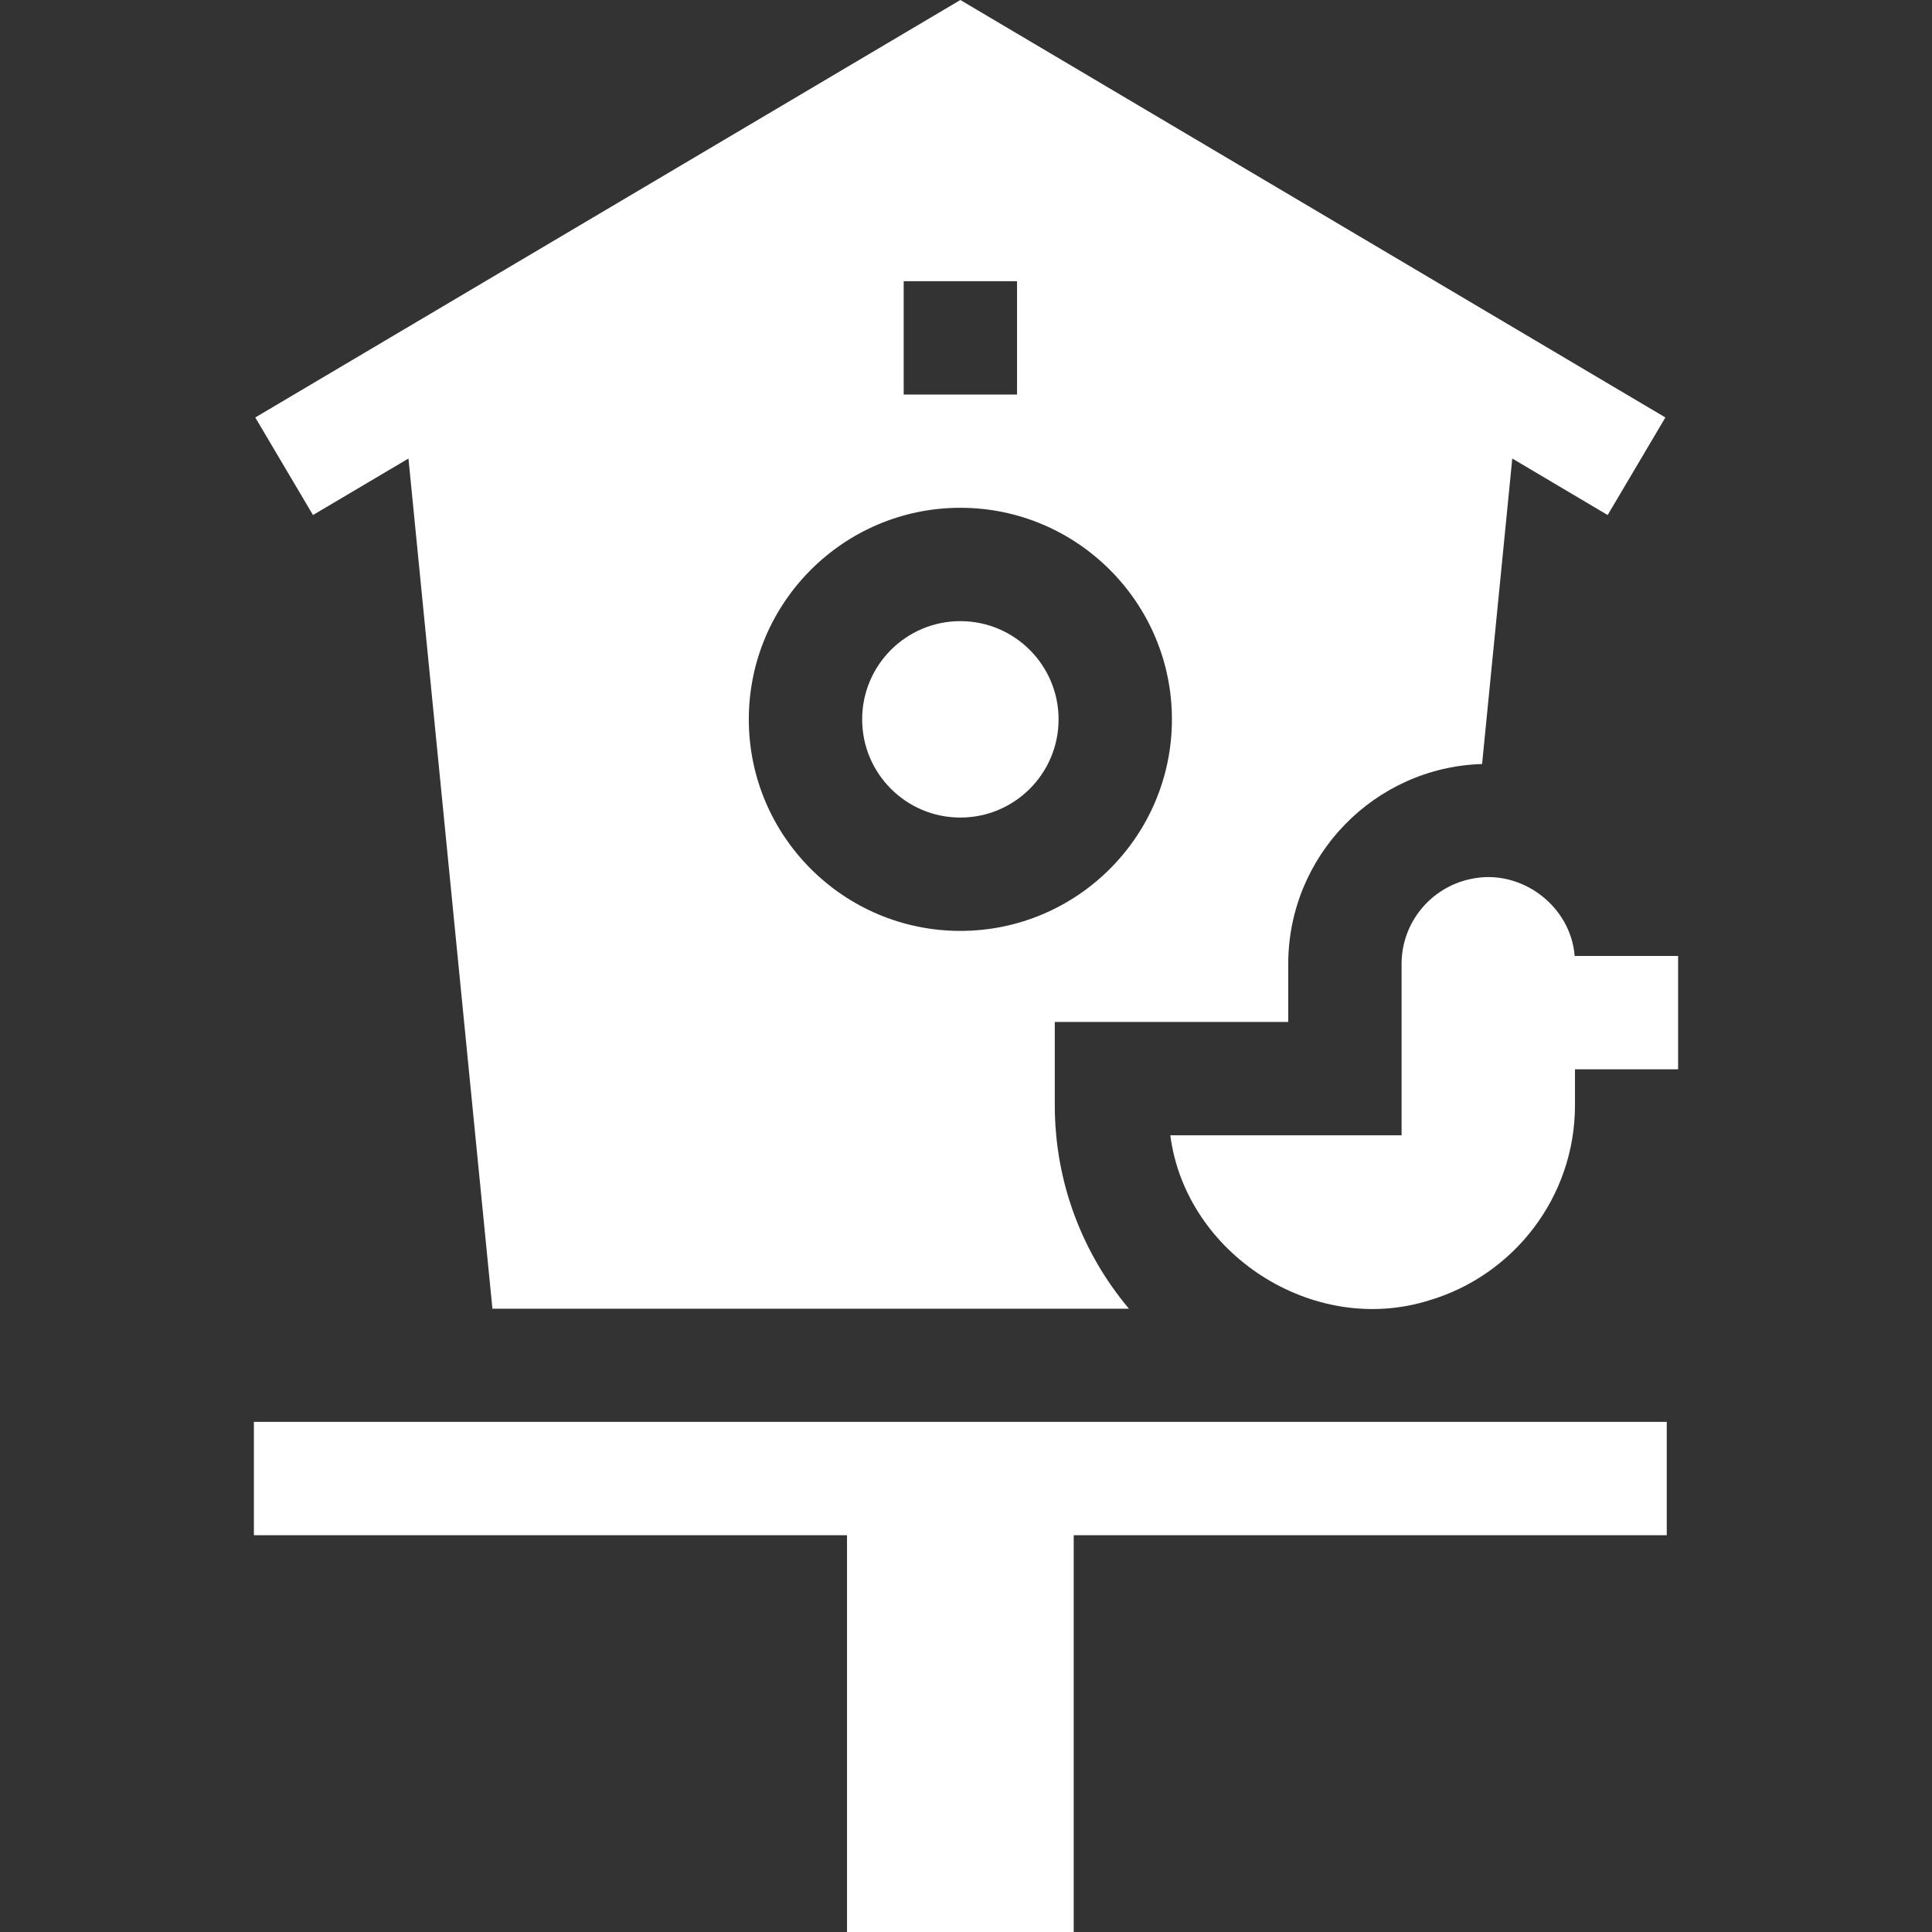
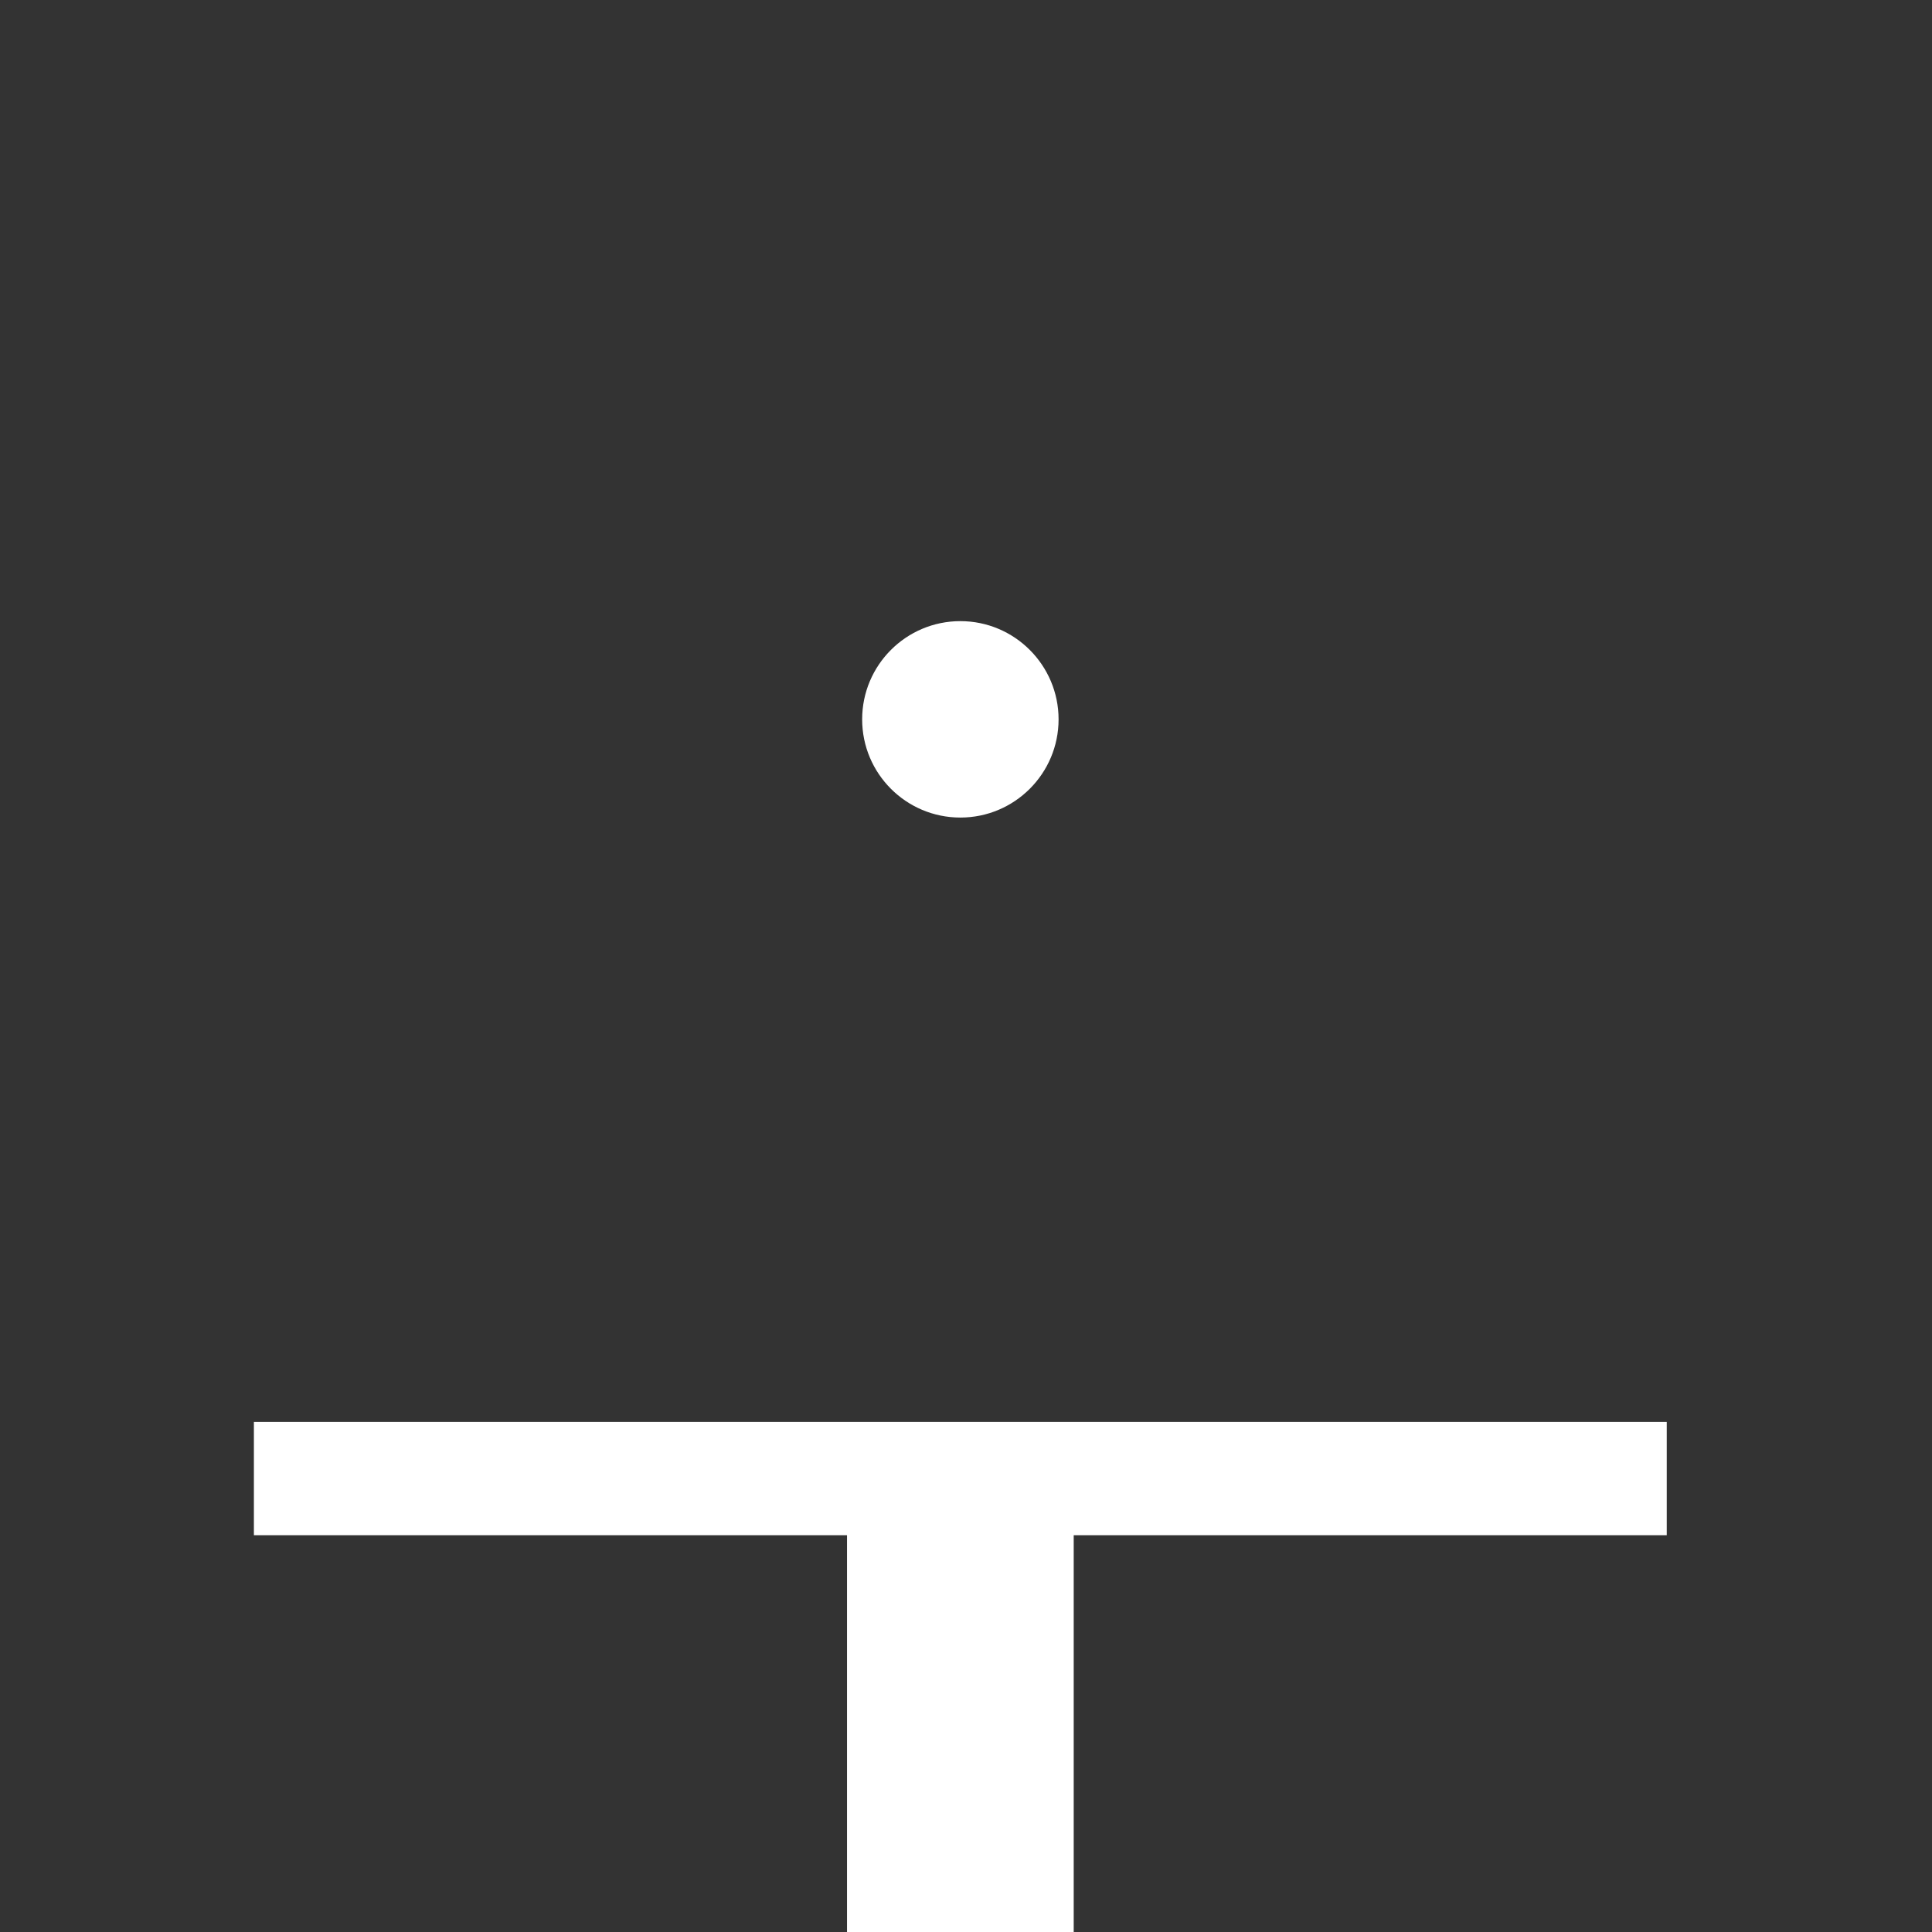
<svg xmlns="http://www.w3.org/2000/svg" width="24" height="24" viewBox="0 0 24 24" fill="none">
  <rect x="0" y="0" width="24" height="24" fill="#333333" stroke="none" />
  <g id="birdhouse_14846667 1" clip-path="url(#clip0_613_684)">
    <g id="Group">
      <path id="Vector" d="M11.93 10.156C12.603 10.156 13.15 9.61 13.15 8.936C13.15 8.263 12.603 7.716 11.93 7.716C11.256 7.716 10.71 8.263 10.71 8.936C10.71 9.61 11.256 10.156 11.93 10.156Z" fill="white" />
-       <path id="Vector_2" d="M5.074 5.696L6.117 16.257H14.024C13.449 15.573 13.103 14.691 13.103 13.729V12.695H16.003V11.974C16.003 10.63 17.076 9.531 18.411 9.491L18.786 5.696L19.971 6.398L20.688 5.186L11.93 0L3.171 5.186L3.888 6.398L5.074 5.696ZM11.226 3.493H12.634V4.901H11.226V3.493ZM11.93 6.308C13.379 6.308 14.558 7.487 14.558 8.936C14.558 10.386 13.379 11.564 11.93 11.564C10.48 11.564 9.302 10.386 9.302 8.936C9.302 7.487 10.48 6.308 11.93 6.308Z" fill="white" />
-       <path id="Vector_3" d="M20.846 11.875C20.531 11.875 19.878 11.875 19.561 11.875C19.512 11.25 18.89 10.783 18.27 10.919C17.78 11.021 17.411 11.455 17.411 11.974V14.103H14.538C14.728 15.575 16.31 16.606 17.752 16.154C18.799 15.845 19.565 14.875 19.565 13.729V13.283H20.846V11.875Z" fill="white" />
      <path id="Vector_4" d="M3.154 17.663V17.665V19.071H10.522V24H13.338V19.071H20.705V17.665V17.663H3.154Z" fill="white" />
    </g>
  </g>
  <defs>
    <clipPath id="clip0_613_684">
      <rect width="24" height="24" fill="white" />
    </clipPath>
  </defs>
</svg>